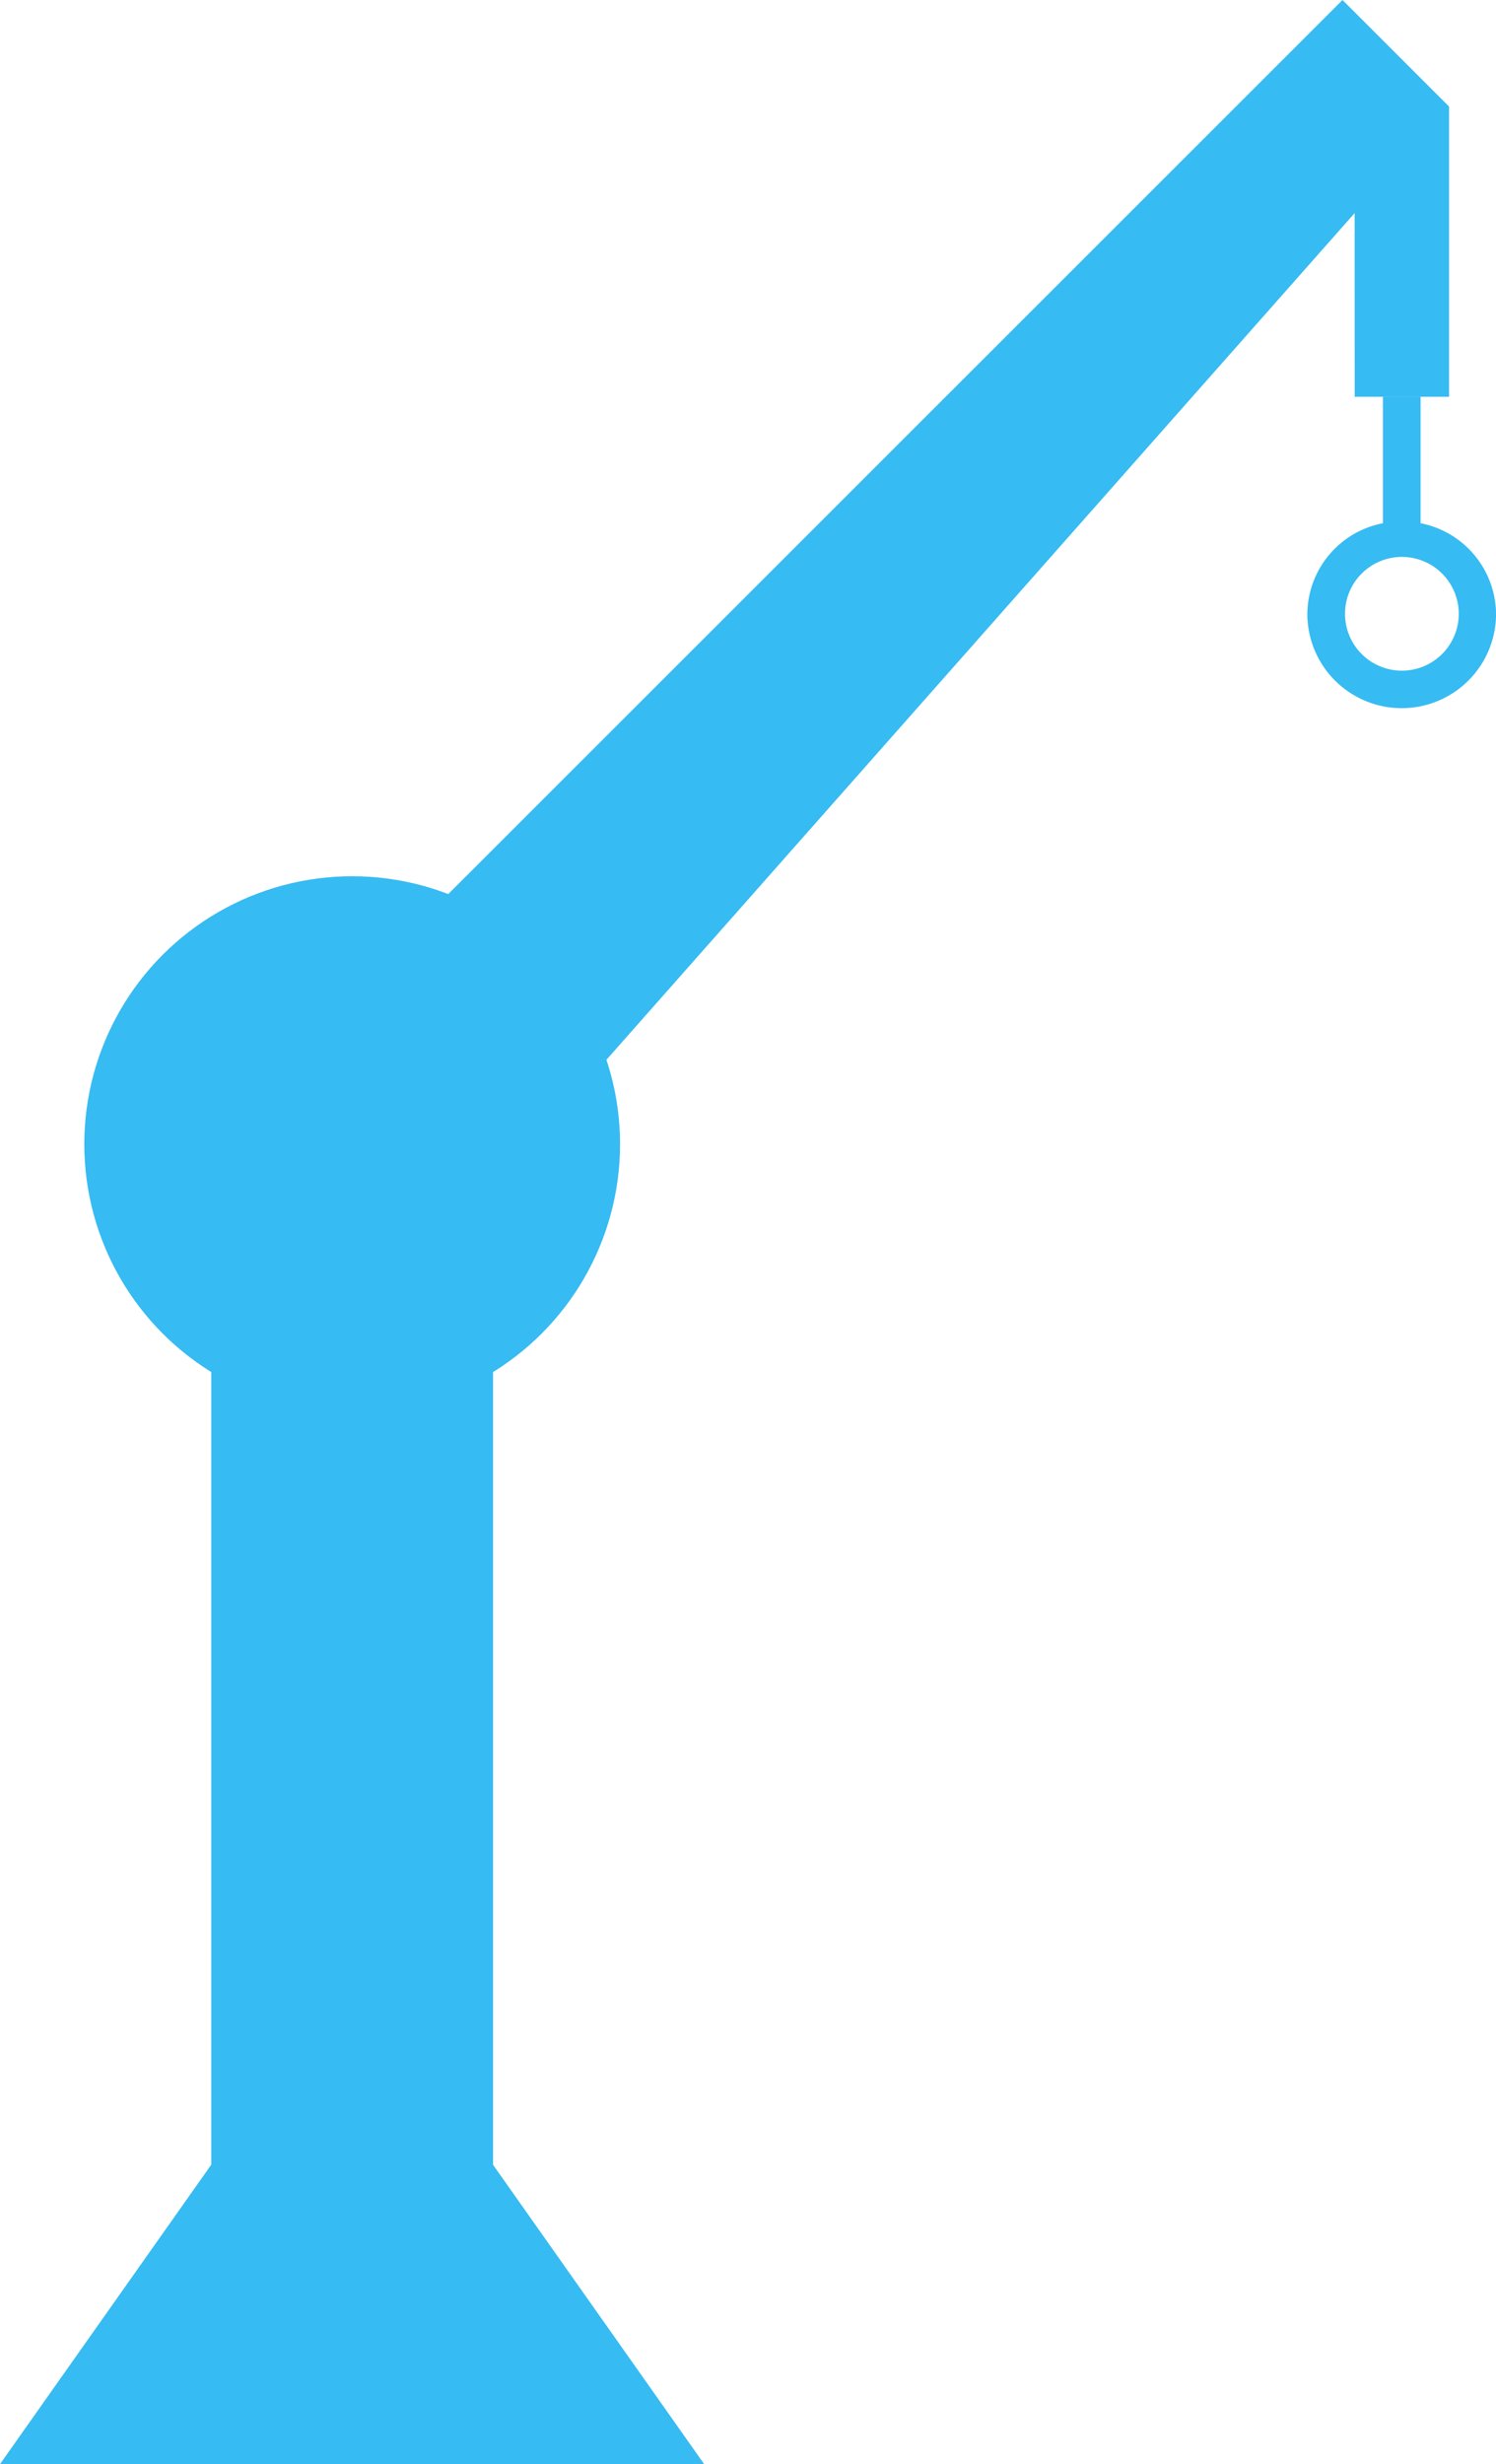
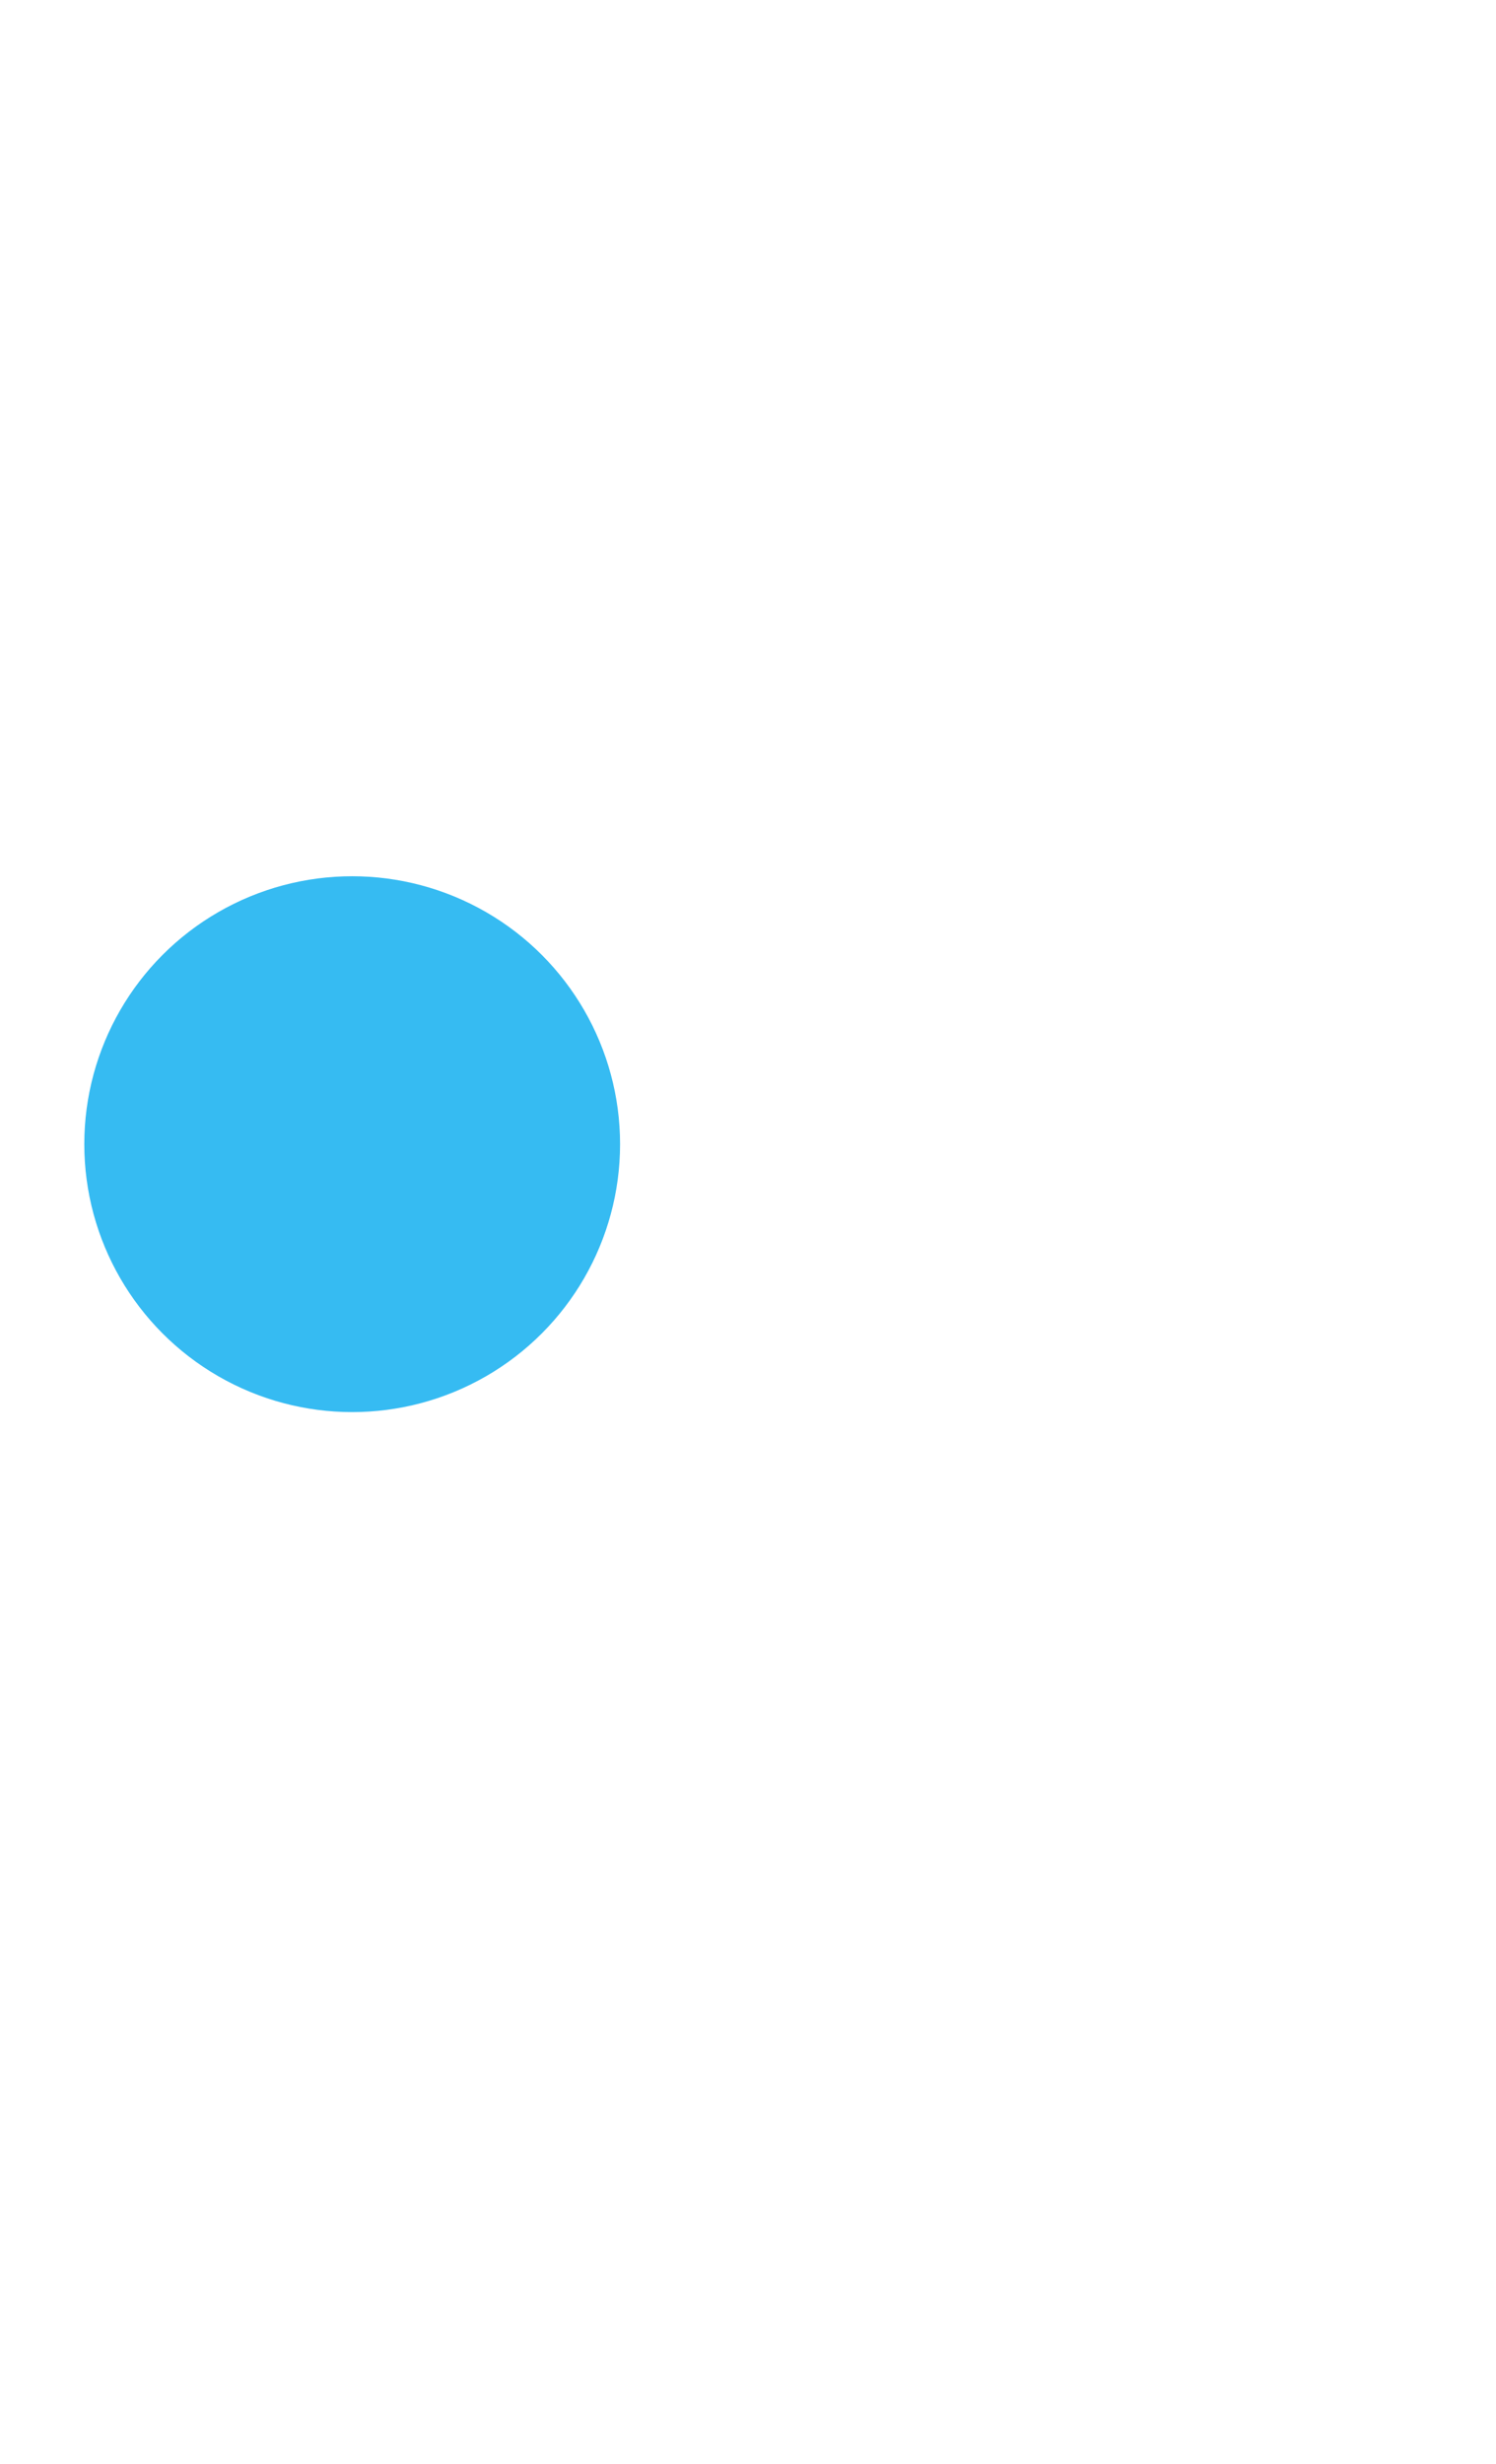
<svg xmlns="http://www.w3.org/2000/svg" width="25.147" height="41.415" viewBox="0 0 25.147 41.415">
  <g id="offshore-crane" transform="translate(-251.04 -275.848)">
-     <rect id="Rectangle_250" data-name="Rectangle 250" width="4.736" height="16.379" transform="translate(254.592 297.168)" fill="#36bbf2" />
-     <path id="Path_438" data-name="Path 438" d="M259.327,331.5h-4.736l-3.552,5.034h11.839Z" transform="translate(0 -19.27)" fill="#36bbf2" />
    <g id="Group_108" data-name="Group 108" transform="translate(256.178 275.848)">
-       <path id="Path_439" data-name="Path 439" d="M276.534,282.516h1.586v-4.877l-1.791-1.791L258.9,293.271l2.866,2.866,14.767-16.708Z" transform="translate(-258.9 -275.848)" fill="#36bbf2" />
-       <path id="Path_440" data-name="Path 440" d="M286.559,288.175v-2.124h-.632v2.124a1.564,1.564,0,0,0-1.271,1.522,1.586,1.586,0,1,0,3.172,0A1.569,1.569,0,0,0,286.559,288.175Zm-.314,2.478a.956.956,0,1,1,.956-.956.956.956,0,0,1-.956.956Z" transform="translate(-267.818 -279.381)" fill="#36bbf2" />
-     </g>
+       </g>
    <circle id="Ellipse_88" data-name="Ellipse 88" cx="4.503" cy="4.503" r="4.503" transform="translate(252.457 290.575)" fill="#36bbf2" />
    <circle id="Ellipse_89" data-name="Ellipse 89" cx="2.646" cy="2.646" r="2.646" transform="translate(254.314 292.432)" fill="#36bbf2" />
  </g>
</svg>